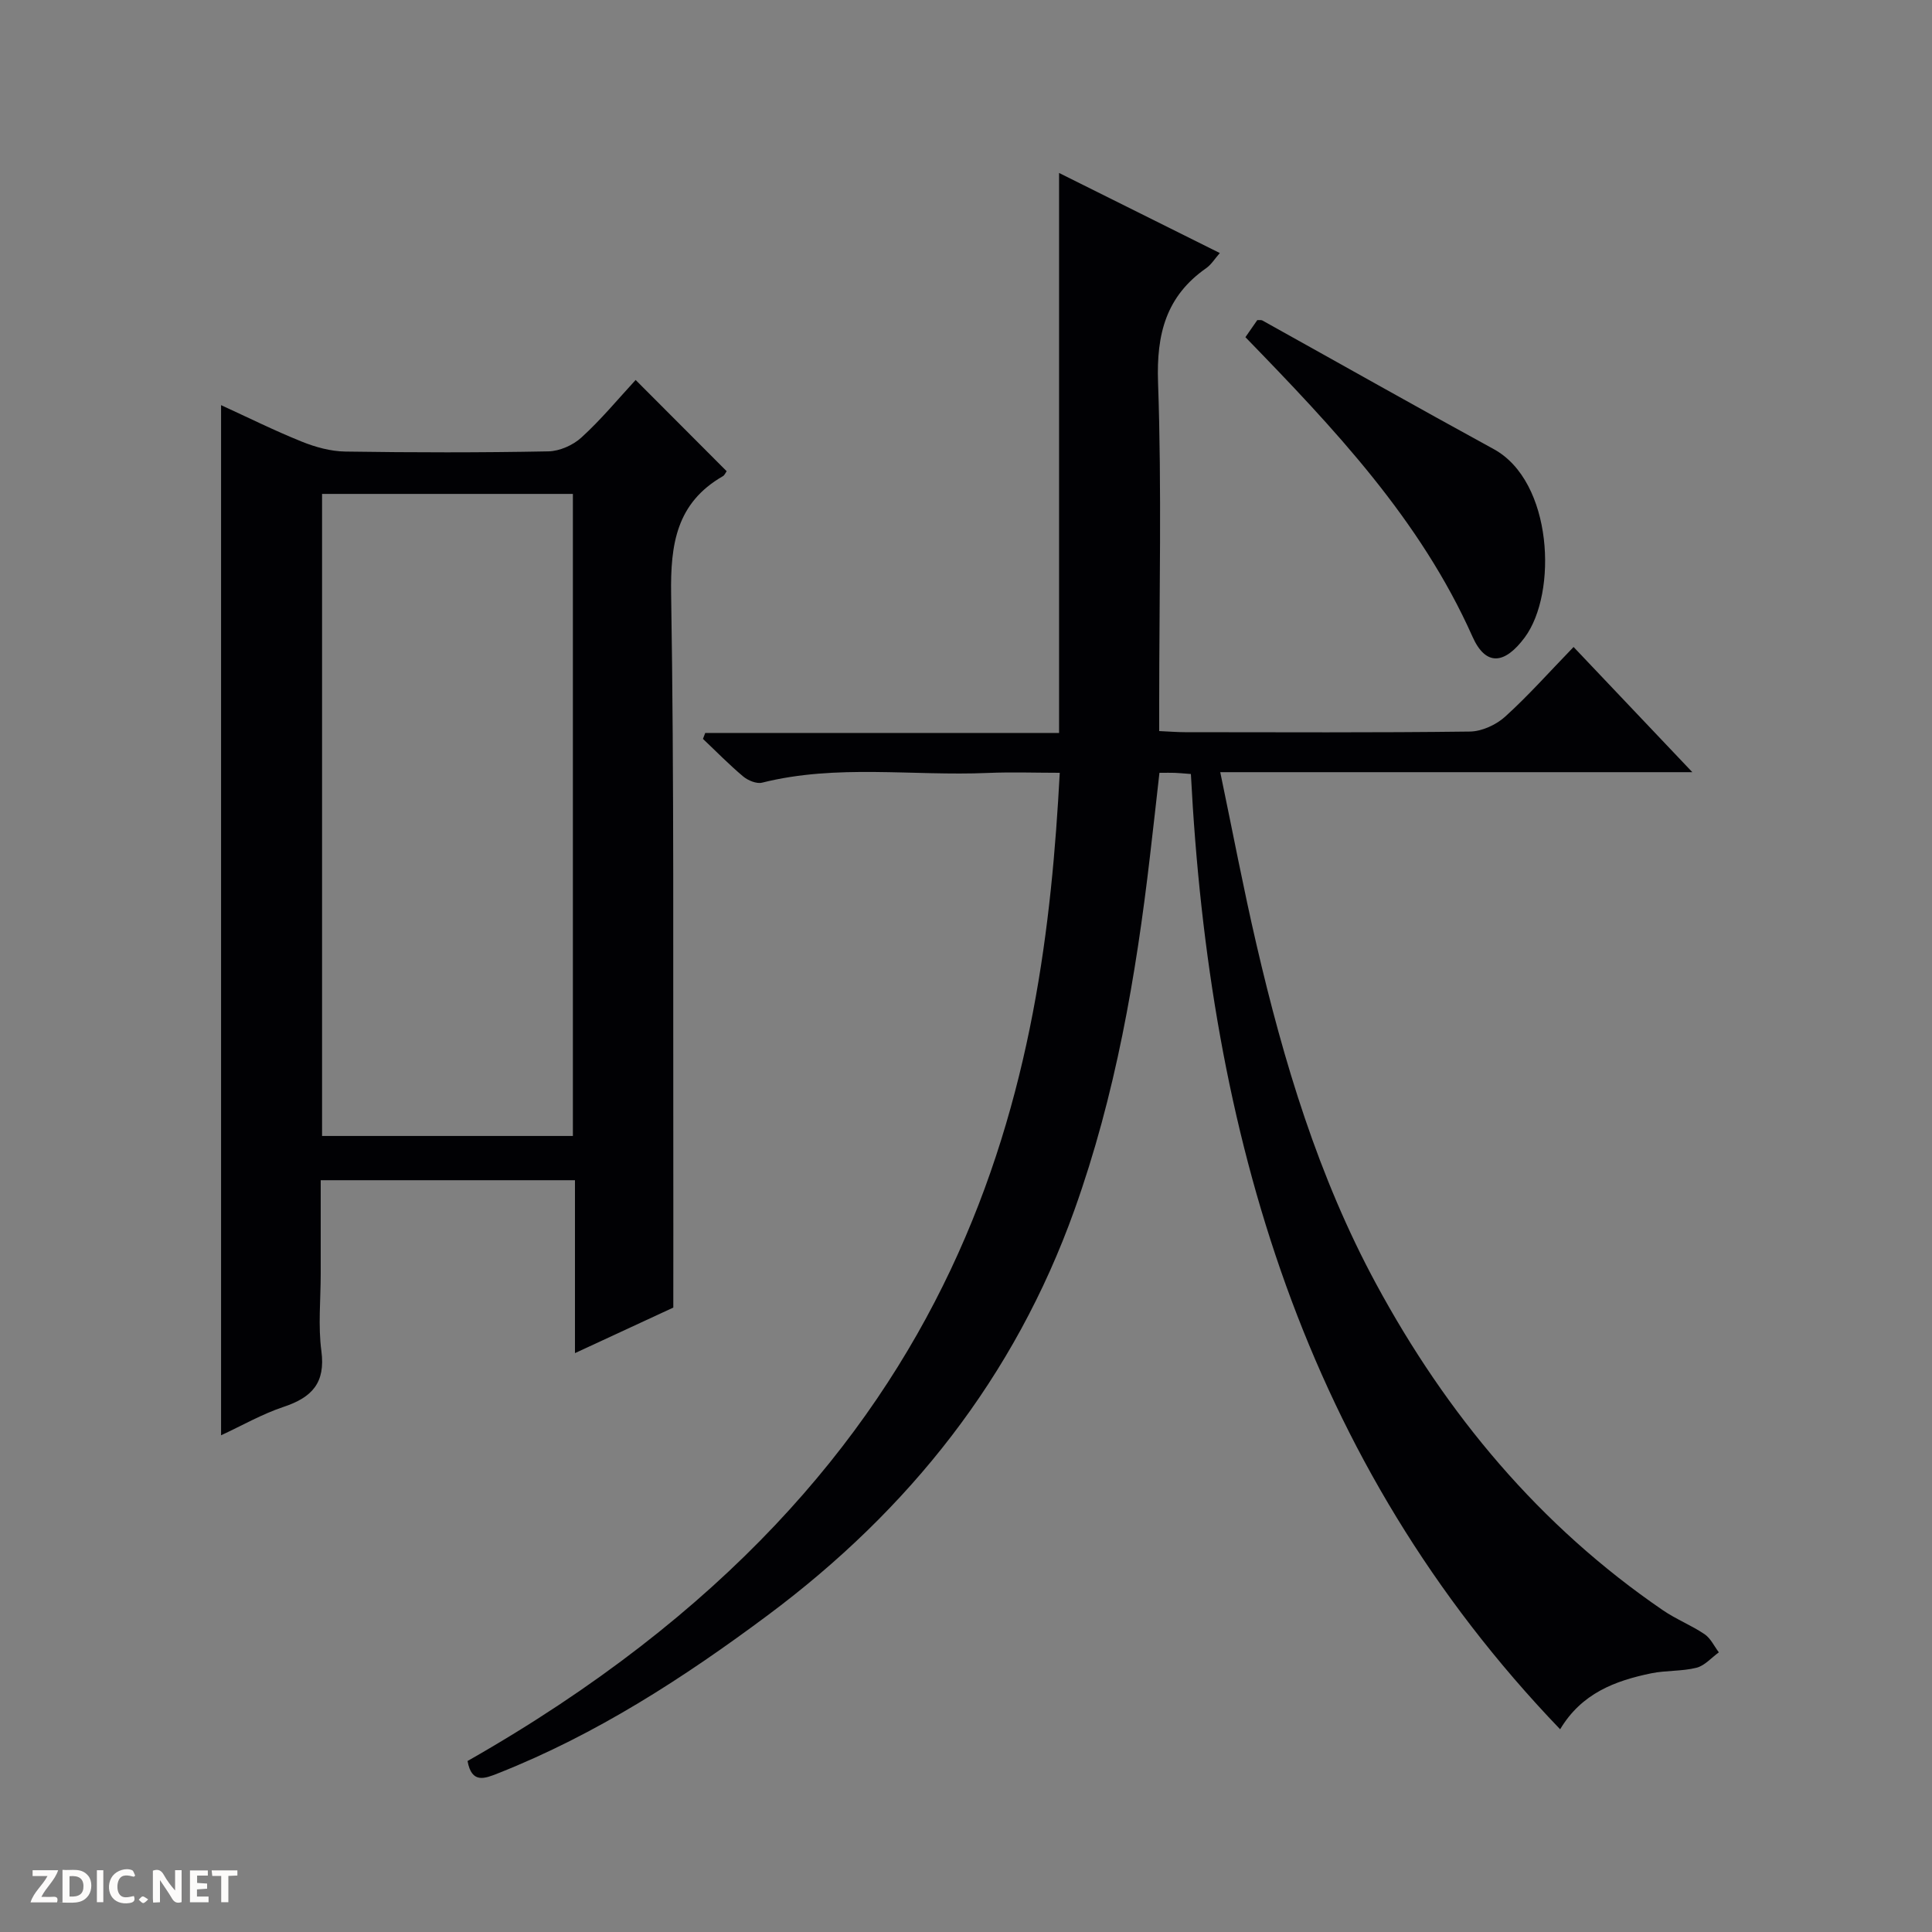
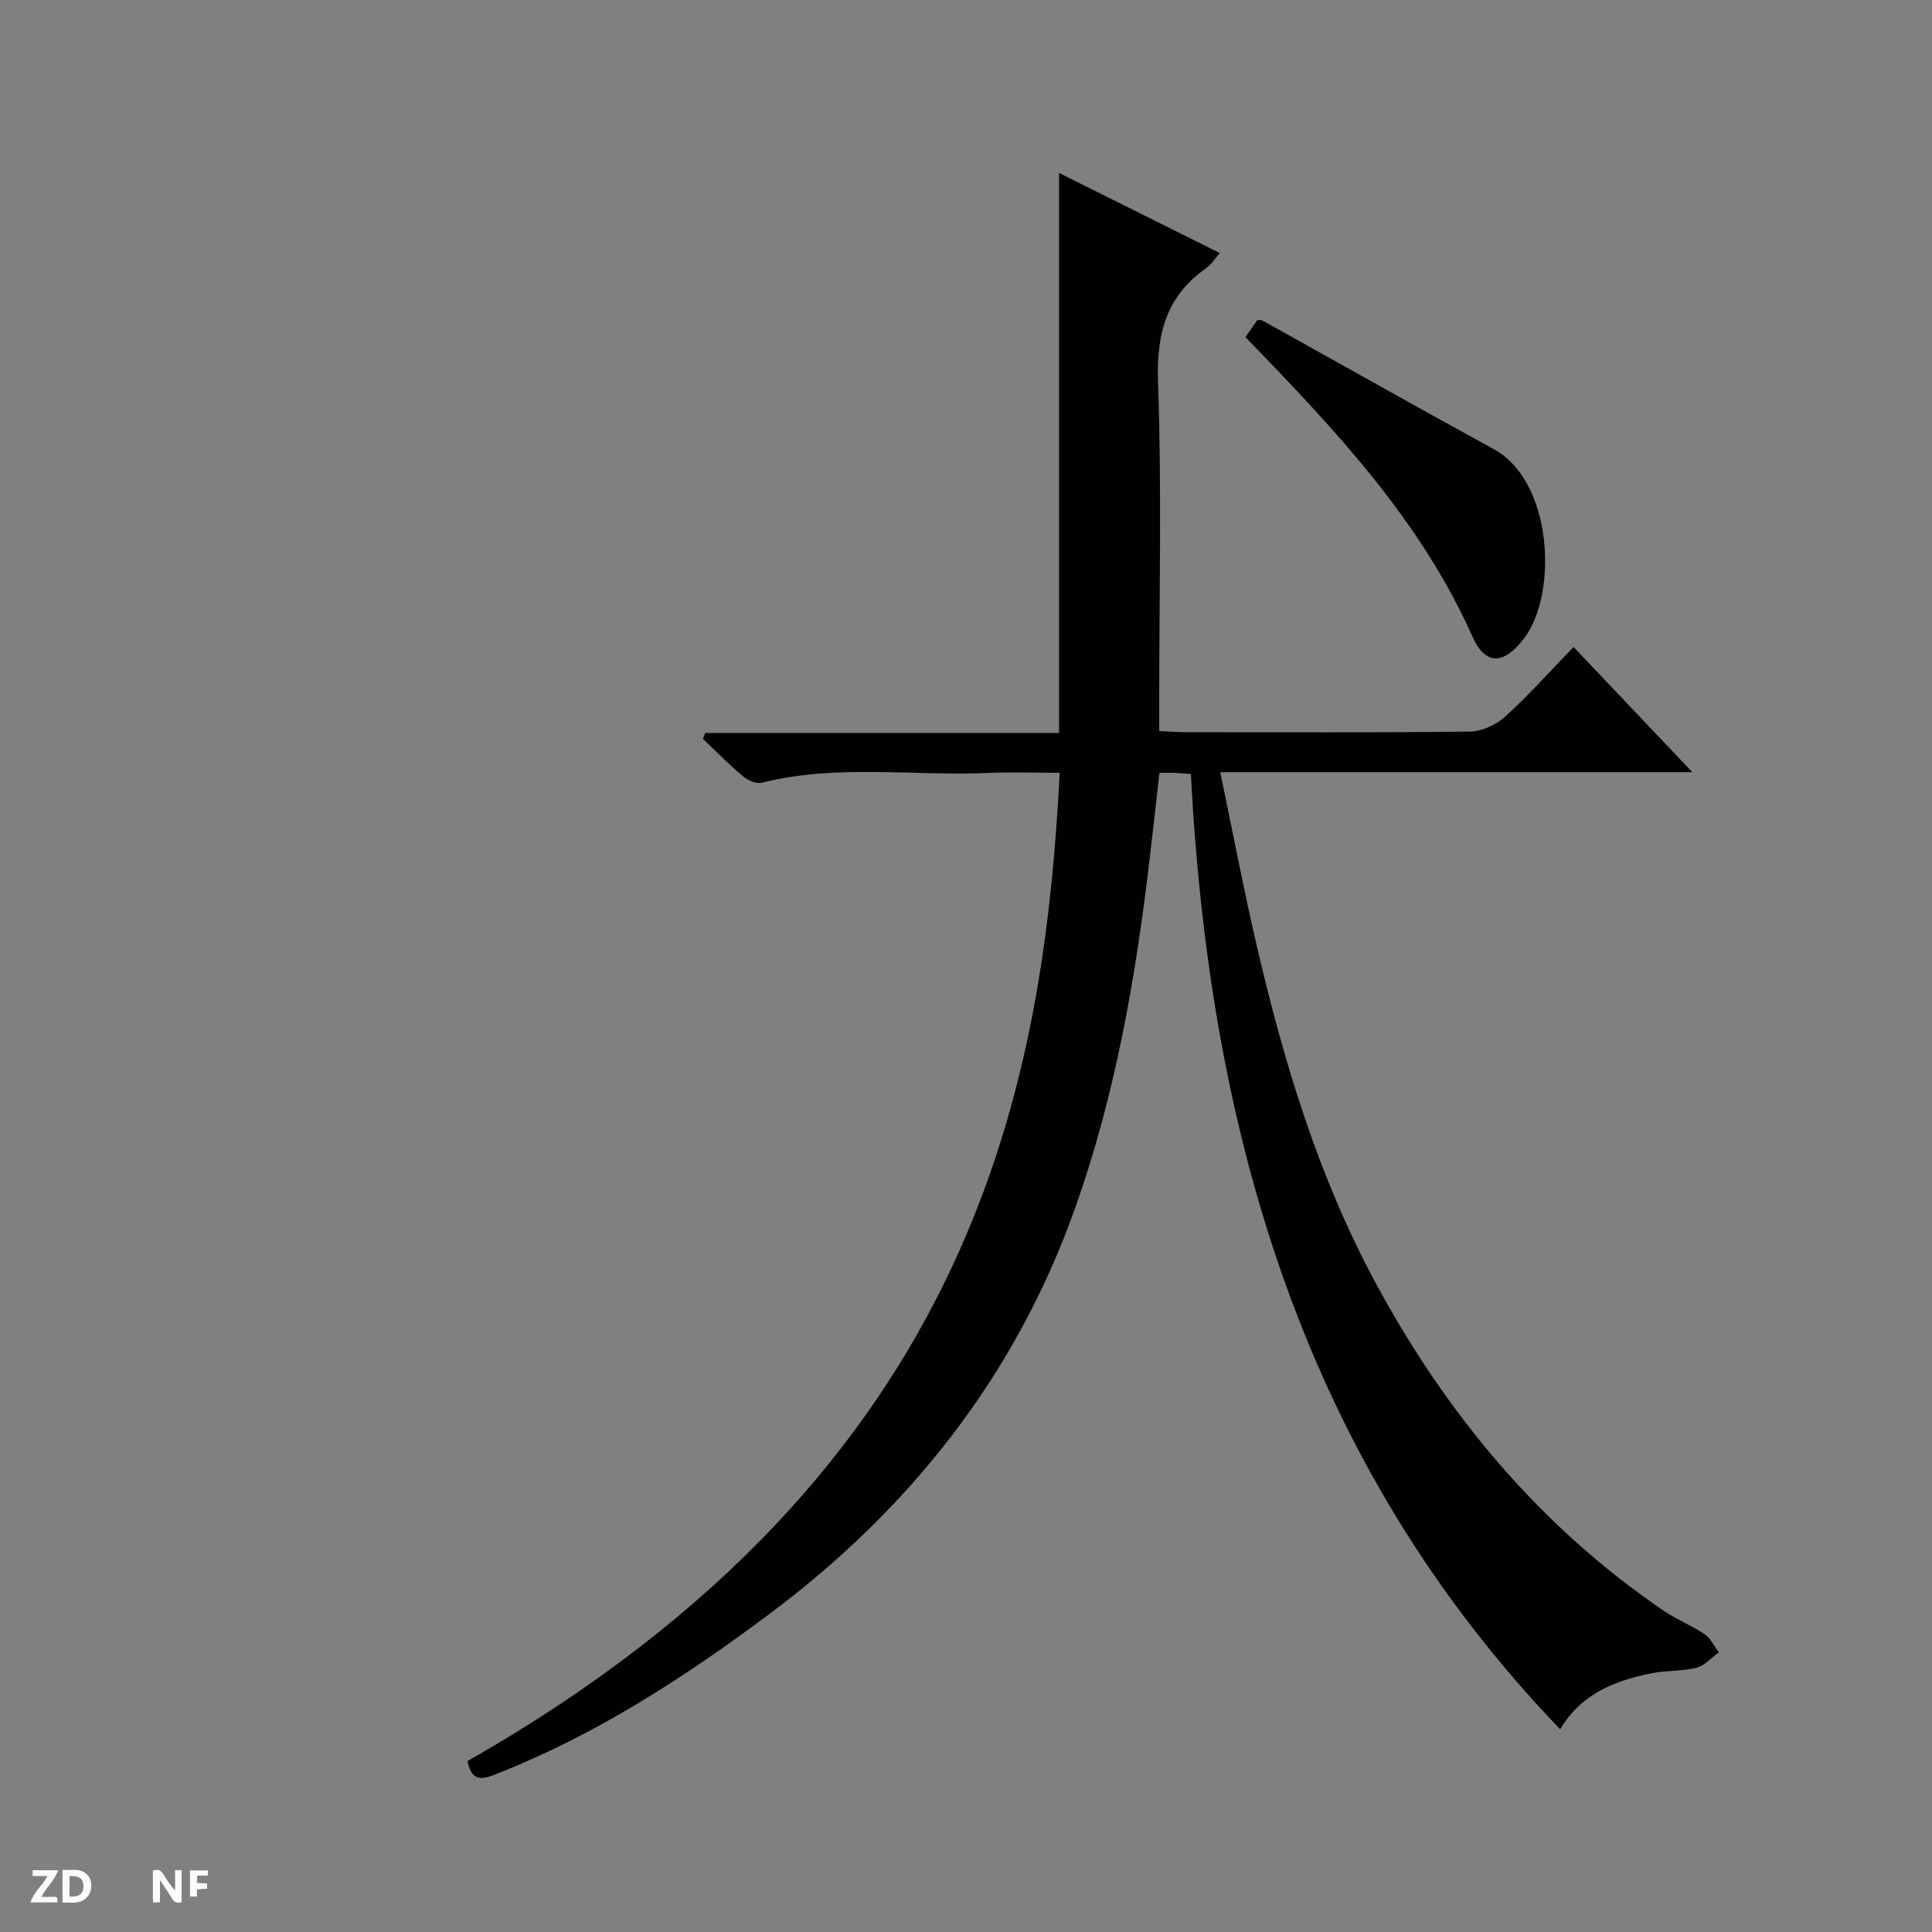
<svg xmlns="http://www.w3.org/2000/svg" enable-background="new 0 0 400 400" viewBox="0 0 400 400">
  <rect x="0" y="0" width="400" height="400" fill="#808080" stroke="none" />
  <g fill="#fcfbfa">
    <path d="m37.59 393.81c-.92.31-1.52.05-2-.78-.7-1.2-1.52-2.34-2.47-3.78v4.59c-.55.03-.95.05-1.41.07-.03-.37-.06-.64-.06-.91 0-1.91 0-3.81 0-5.7 1.13-.41 1.77-.03 2.29.91.62 1.11 1.38 2.14 2.31 3.19v-4.2h1.35v6.61z" />
    <path d="m12.94 393.88v-6.75c1.9.19 3.93-.54 5.37 1.29.8 1.01.78 2.88.03 3.97-1.37 1.97-3.4 1.51-6.4 1.49m2.45-1.22c2.04.12 2.92-.58 2.89-2.21-.03-1.51-.98-2.19-2.89-2z" />
    <path d="m11.81 393.87h-5.49c.68-2.18 2.47-3.48 3.51-5.45h-3.08v-1.21h5.29c-.71 2.13-2.44 3.48-3.47 5.51.86 0 1.63.04 2.39-.01.79-.05 1.14.21.85 1.16" />
-     <path d="m39.33 393.86v-6.61h3.7v1.07h-2.22v1.52c.68.04 1.34.09 2.07.13v1.07c-.72.05-1.38.09-2.1.14v1.48h2.4v1.19h-3.85z" />
-     <path d="m27.71 388.56c-1.15-.3-2.46-.61-3.1.64-.37.73-.41 1.93-.06 2.67.63 1.35 1.99.93 3.17.68.35.94-.01 1.32-.93 1.46-1.62.25-3.05-.27-3.76-1.48-.73-1.24-.6-3.03.31-4.17.88-1.11 2.71-1.7 4-1.16.32.13.44.74.65 1.12-.1.08-.19.16-.28.24" />
-     <path d="m49.15 387.24v1.07c-.59.02-1.17.05-1.87.08v5.44h-1.48v-5.44h-1.85c-.05-.4-.08-.73-.13-1.15z" />
-     <path d="m20.06 387.21h1.33v6.62h-1.33z" />
-     <path d="m30.68 393.25c-.39.38-.8.79-1.05.76-.32-.05-.6-.45-.9-.7.26-.24.51-.64.8-.67.29-.04.62.3 1.15.61" />
+     <path d="m39.33 393.86v-6.61h3.7v1.07h-2.22v1.52c.68.04 1.34.09 2.07.13v1.07c-.72.05-1.38.09-2.1.14v1.48h2.4h-3.85z" />
  </g>
  <path d="m96.8 364.6c106.6-60.64 119.29-142.46 122.61-204.6-4.97 0-9.93-.18-14.87.03-15.58.67-31.29-1.87-46.75 2.01-1.15.29-2.93-.45-3.93-1.29-2.9-2.43-5.56-5.16-8.32-7.77.16-.41.31-.82.47-1.23h73.26c0-38.97 0-77.17 0-115.94 11.06 5.51 22.03 10.98 33.28 16.58-1.07 1.22-1.78 2.4-2.82 3.13-8.31 5.81-10.32 13.64-9.97 23.63.78 22.14.24 44.32.24 66.48v5.73c2.07.09 3.7.23 5.33.23 19.66.01 39.33.12 58.99-.13 2.47-.03 5.42-1.38 7.29-3.07 4.8-4.34 9.12-9.22 14.18-14.44 8.22 8.67 16.05 16.92 24.59 25.92-32.89 0-64.9 0-97.74 0 2.58 12.36 4.79 24.04 7.48 35.61 5.64 24.33 12.83 48.21 24.76 70.28 14.6 27.02 33.85 50.15 59.4 67.62 2.73 1.87 5.89 3.11 8.63 4.96 1.26.85 1.99 2.48 2.96 3.76-1.53 1.1-2.93 2.76-4.63 3.19-3.03.76-6.29.52-9.37 1.15-7.47 1.54-14.41 4.13-18.86 11.59-53.22-55.44-72.62-123.62-76.45-197.78-1.72-.13-2.52-.21-3.32-.24-.82-.03-1.65-.01-3.19-.01-.65 5.77-1.28 11.47-1.95 17.16-2.9 24.94-7.15 49.6-15.65 73.35-12.38 34.6-34.19 62.06-63.47 83.89-17.4 12.97-35.51 24.69-55.8 32.72-2.82 1.12-5.52 2.24-6.38-2.52z" fill="#010104" />
-   <path d="m131.6 78.67c7.04 7.05 12.92 12.95 18.85 18.89-.22.29-.42.82-.8 1.04-9.61 5.53-10.86 14.08-10.7 24.45.63 38.65.38 77.32.45 115.99.02 10.28 0 20.57 0 31.68-5.76 2.67-12.8 5.93-20.36 9.43 0-12.26 0-23.85 0-35.8-17.55 0-34.78 0-52.64 0v19.4c0 5.33-.56 10.74.14 15.98.87 6.58-1.96 9.59-7.78 11.53-4.5 1.5-8.69 3.91-12.99 5.9 0-71.17 0-141.98 0-213.28 5.36 2.45 10.94 5.23 16.7 7.55 2.84 1.15 6.02 2.02 9.05 2.06 14 .21 28 .23 42-.04 2.34-.04 5.13-1.28 6.87-2.88 4.04-3.68 7.55-7.93 11.21-11.9zm-64.92 156.52h51.93c0-44.6 0-88.79 0-132.93-17.48 0-34.57 0-51.93 0z" fill="#010104" />
  <path d="m257.85 69.81c.99-1.42 1.74-2.5 2.46-3.54.44.03.81-.06 1.05.08 15.97 8.88 31.88 17.88 47.91 26.64 12.24 6.69 13.25 29.78 6.4 39-4.16 5.59-8.06 5.99-10.81-.18-10.8-24.24-28.62-43.06-47.01-62z" fill="#010104" />
</svg>